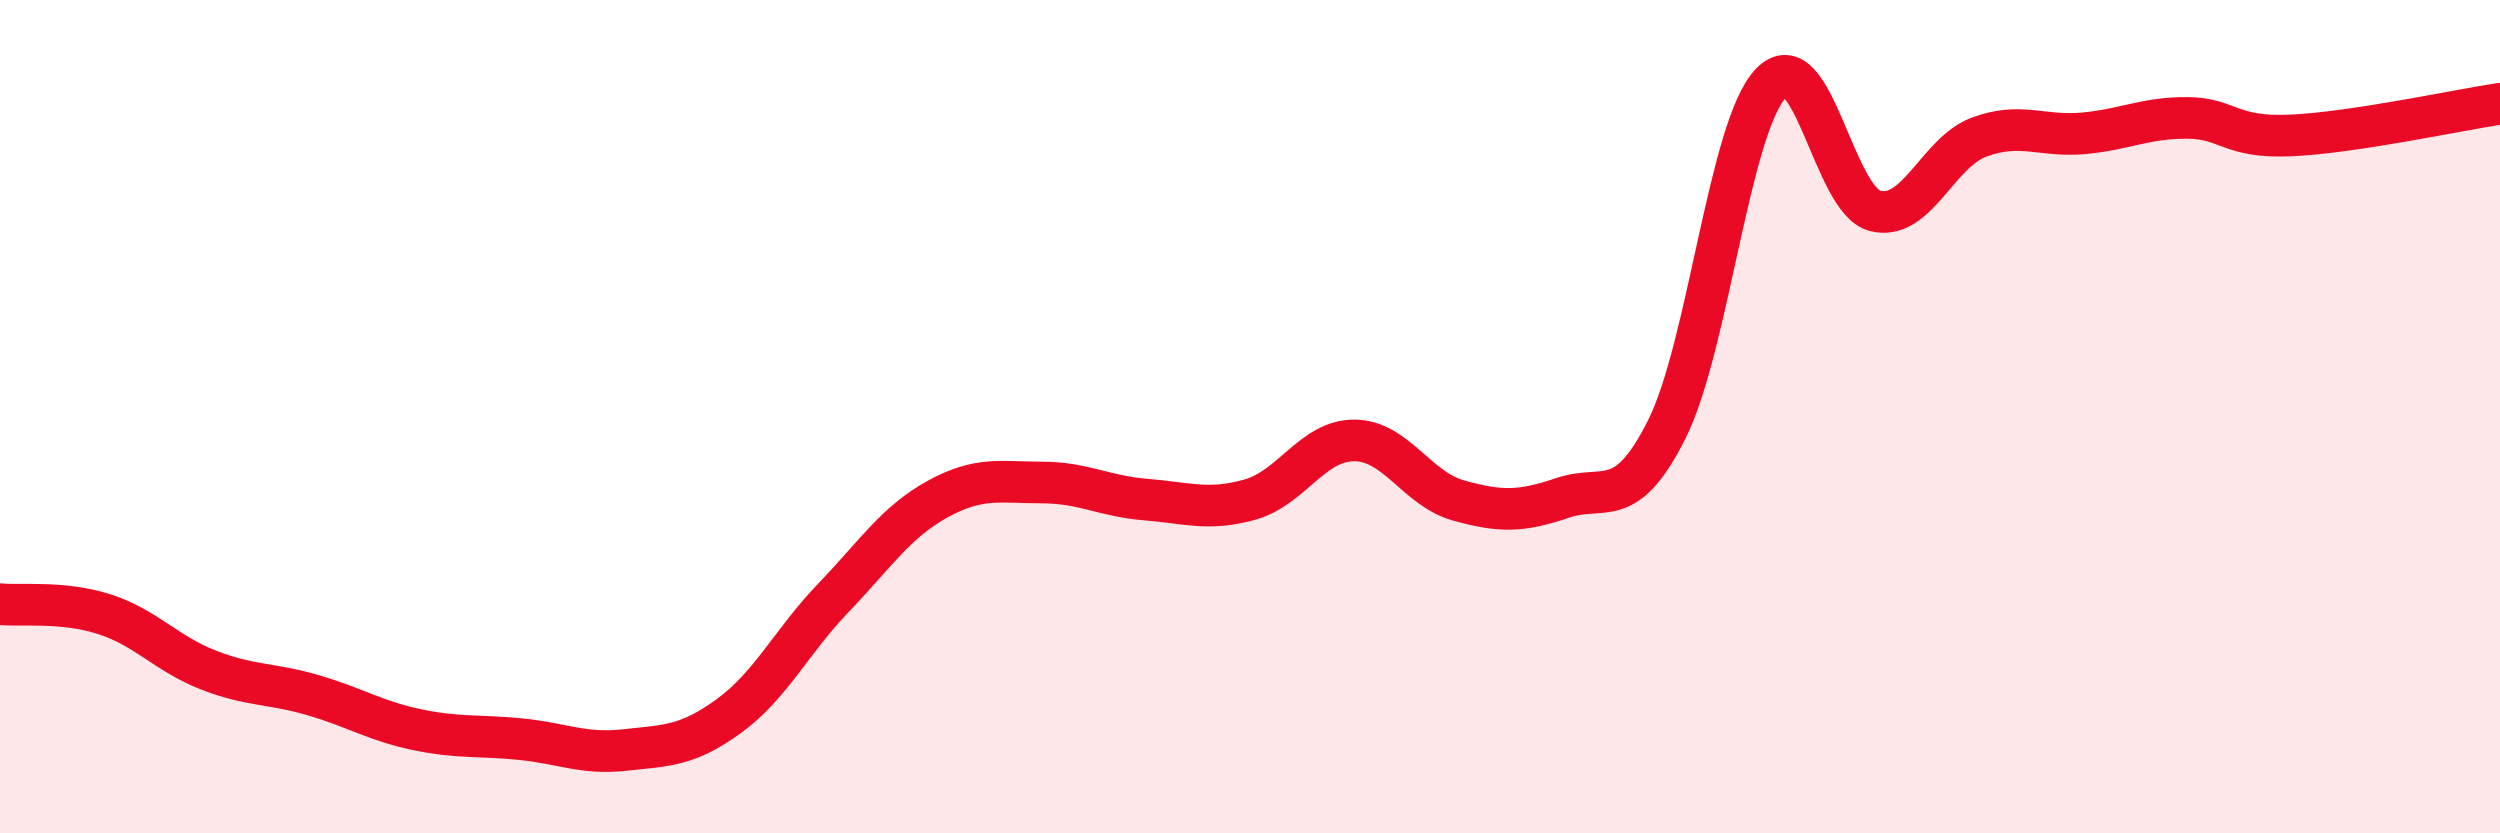
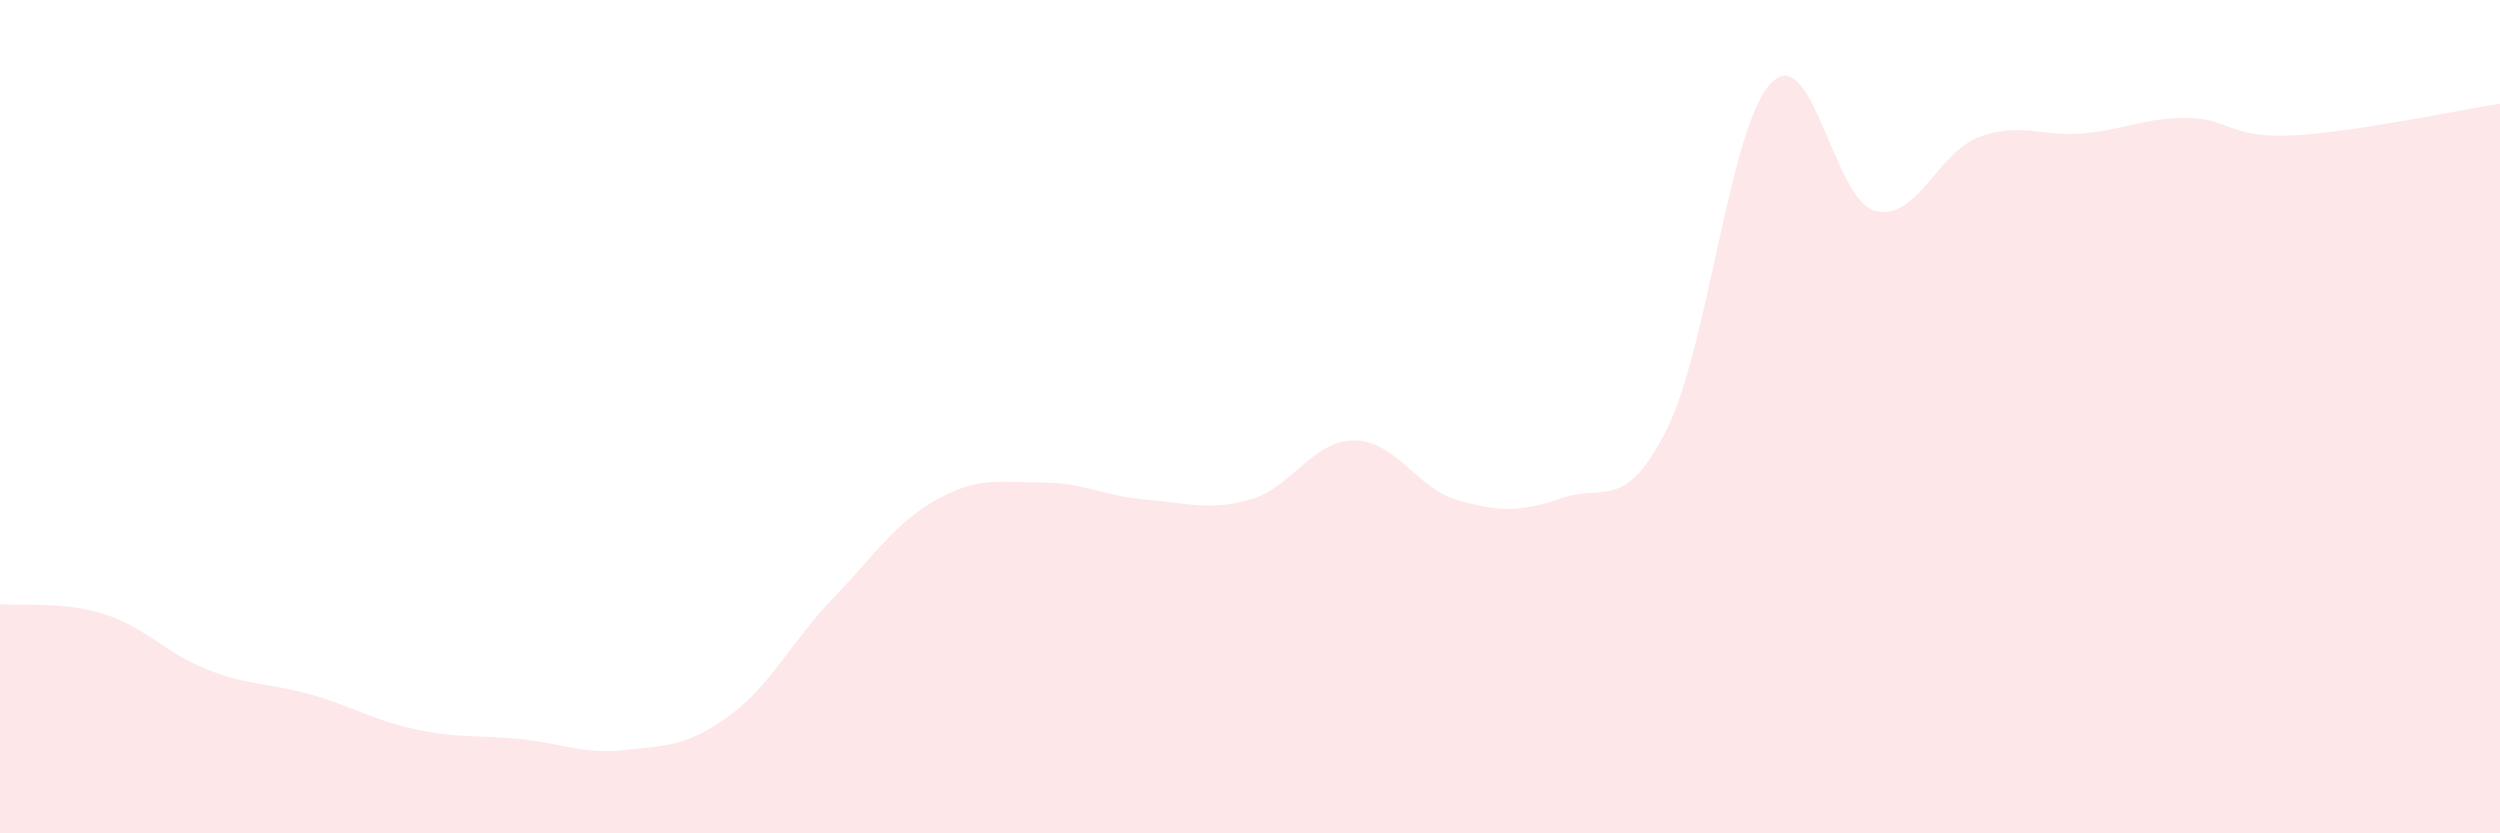
<svg xmlns="http://www.w3.org/2000/svg" width="60" height="20" viewBox="0 0 60 20">
  <path d="M 0,14.5 C 0.5,14.55 1.5,14.42 2.5,14.74 C 3.5,15.06 4,15.69 5,16.08 C 6,16.47 6.5,16.39 7.5,16.68 C 8.5,16.97 9,17.3 10,17.51 C 11,17.72 11.5,17.64 12.5,17.74 C 13.5,17.84 14,18.11 15,18 C 16,17.89 16.5,17.91 17.5,17.18 C 18.5,16.45 19,15.39 20,14.35 C 21,13.31 21.5,12.53 22.5,11.98 C 23.5,11.43 24,11.58 25,11.58 C 26,11.58 26.5,11.91 27.5,11.99 C 28.5,12.07 29,12.27 30,11.99 C 31,11.71 31.5,10.57 32.5,10.57 C 33.5,10.57 34,11.73 35,12.01 C 36,12.29 36.5,12.29 37.5,11.95 C 38.5,11.61 39,12.3 40,10.31 C 41,8.32 41.5,3.05 42.5,2 C 43.5,0.95 44,4.8 45,5.06 C 46,5.32 46.5,3.66 47.5,3.29 C 48.5,2.92 49,3.29 50,3.2 C 51,3.11 51.5,2.82 52.5,2.83 C 53.5,2.84 53.5,3.32 55,3.25 C 56.5,3.18 59,2.64 60,2.49L60 20L0 20Z" fill="#EB0A25" opacity="0.1" stroke-linecap="round" stroke-linejoin="round" />
-   <path d="M 0,14.5 C 0.5,14.55 1.5,14.42 2.5,14.74 C 3.5,15.06 4,15.69 5,16.08 C 6,16.47 6.5,16.39 7.5,16.68 C 8.5,16.97 9,17.3 10,17.51 C 11,17.72 11.5,17.64 12.5,17.74 C 13.5,17.84 14,18.11 15,18 C 16,17.89 16.5,17.91 17.5,17.18 C 18.5,16.45 19,15.39 20,14.35 C 21,13.31 21.5,12.53 22.5,11.98 C 23.5,11.43 24,11.58 25,11.58 C 26,11.58 26.5,11.91 27.5,11.99 C 28.5,12.07 29,12.27 30,11.99 C 31,11.71 31.5,10.57 32.5,10.57 C 33.5,10.57 34,11.73 35,12.01 C 36,12.29 36.5,12.29 37.5,11.95 C 38.5,11.61 39,12.3 40,10.31 C 41,8.32 41.5,3.05 42.5,2 C 43.5,0.95 44,4.8 45,5.06 C 46,5.32 46.5,3.66 47.5,3.29 C 48.5,2.92 49,3.29 50,3.2 C 51,3.11 51.5,2.82 52.5,2.83 C 53.5,2.84 53.5,3.32 55,3.25 C 56.5,3.18 59,2.64 60,2.49" stroke="#EB0A25" stroke-width="1" fill="none" stroke-linecap="round" stroke-linejoin="round" />
</svg>